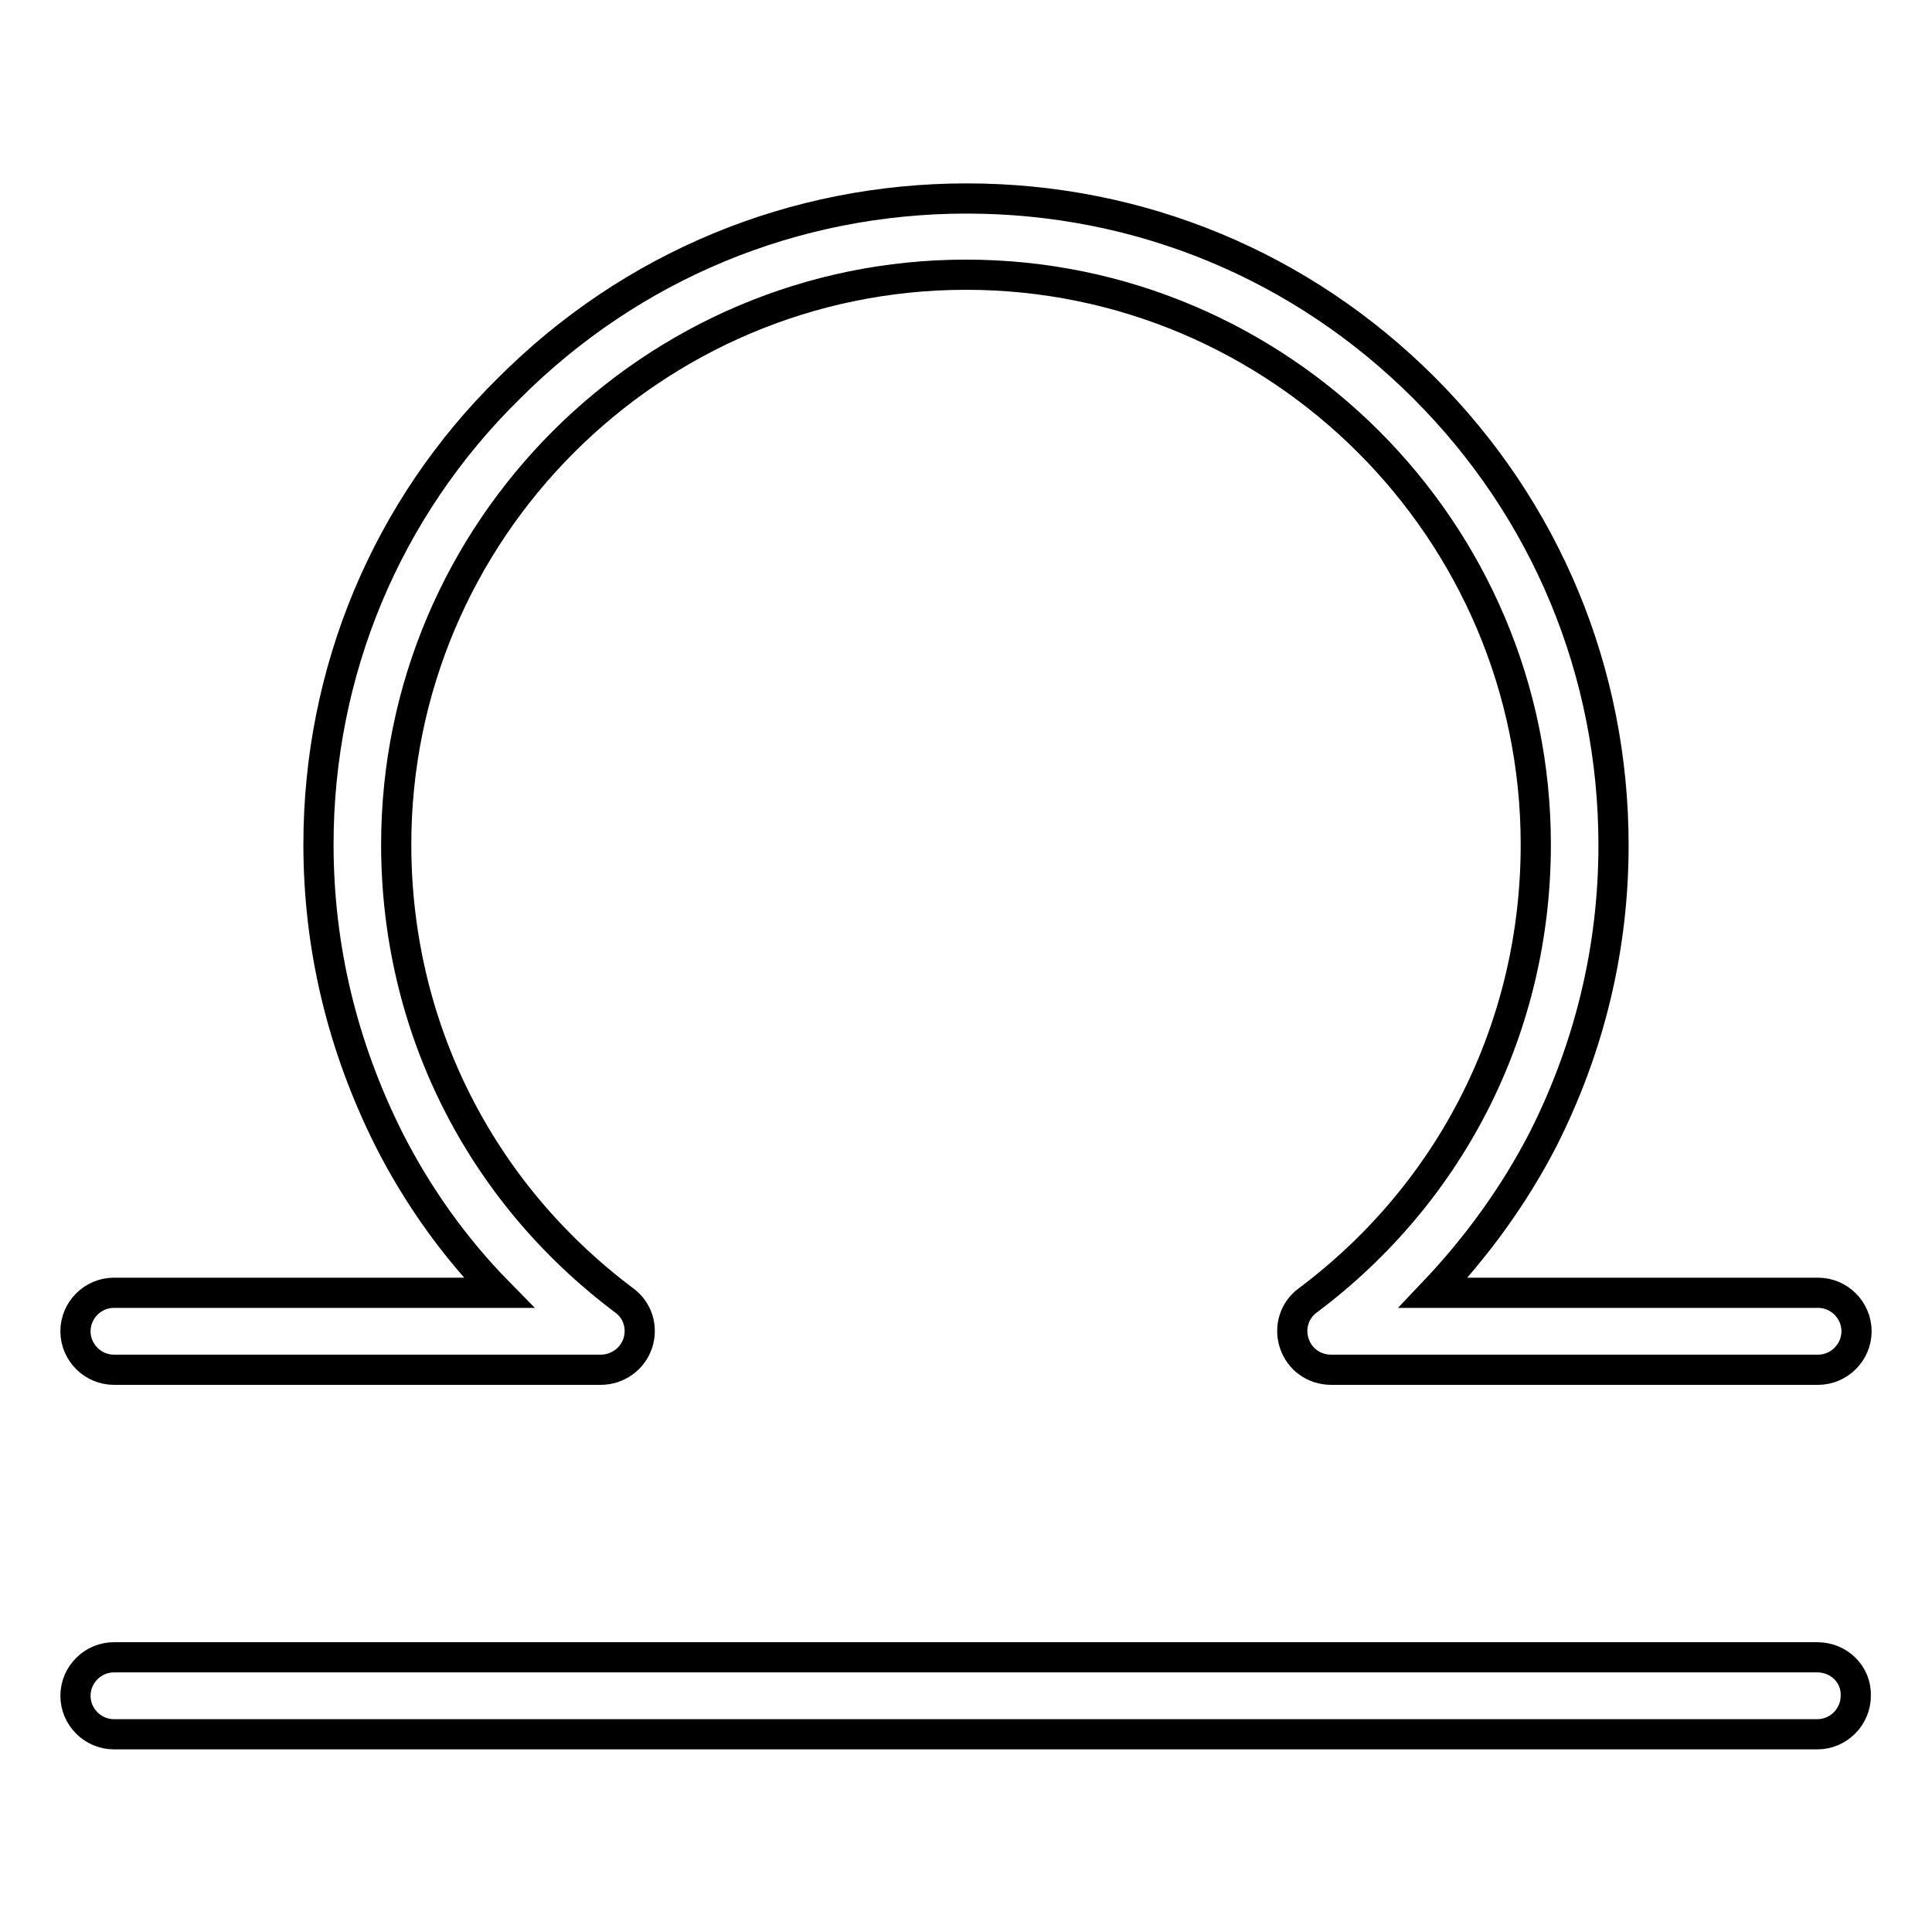
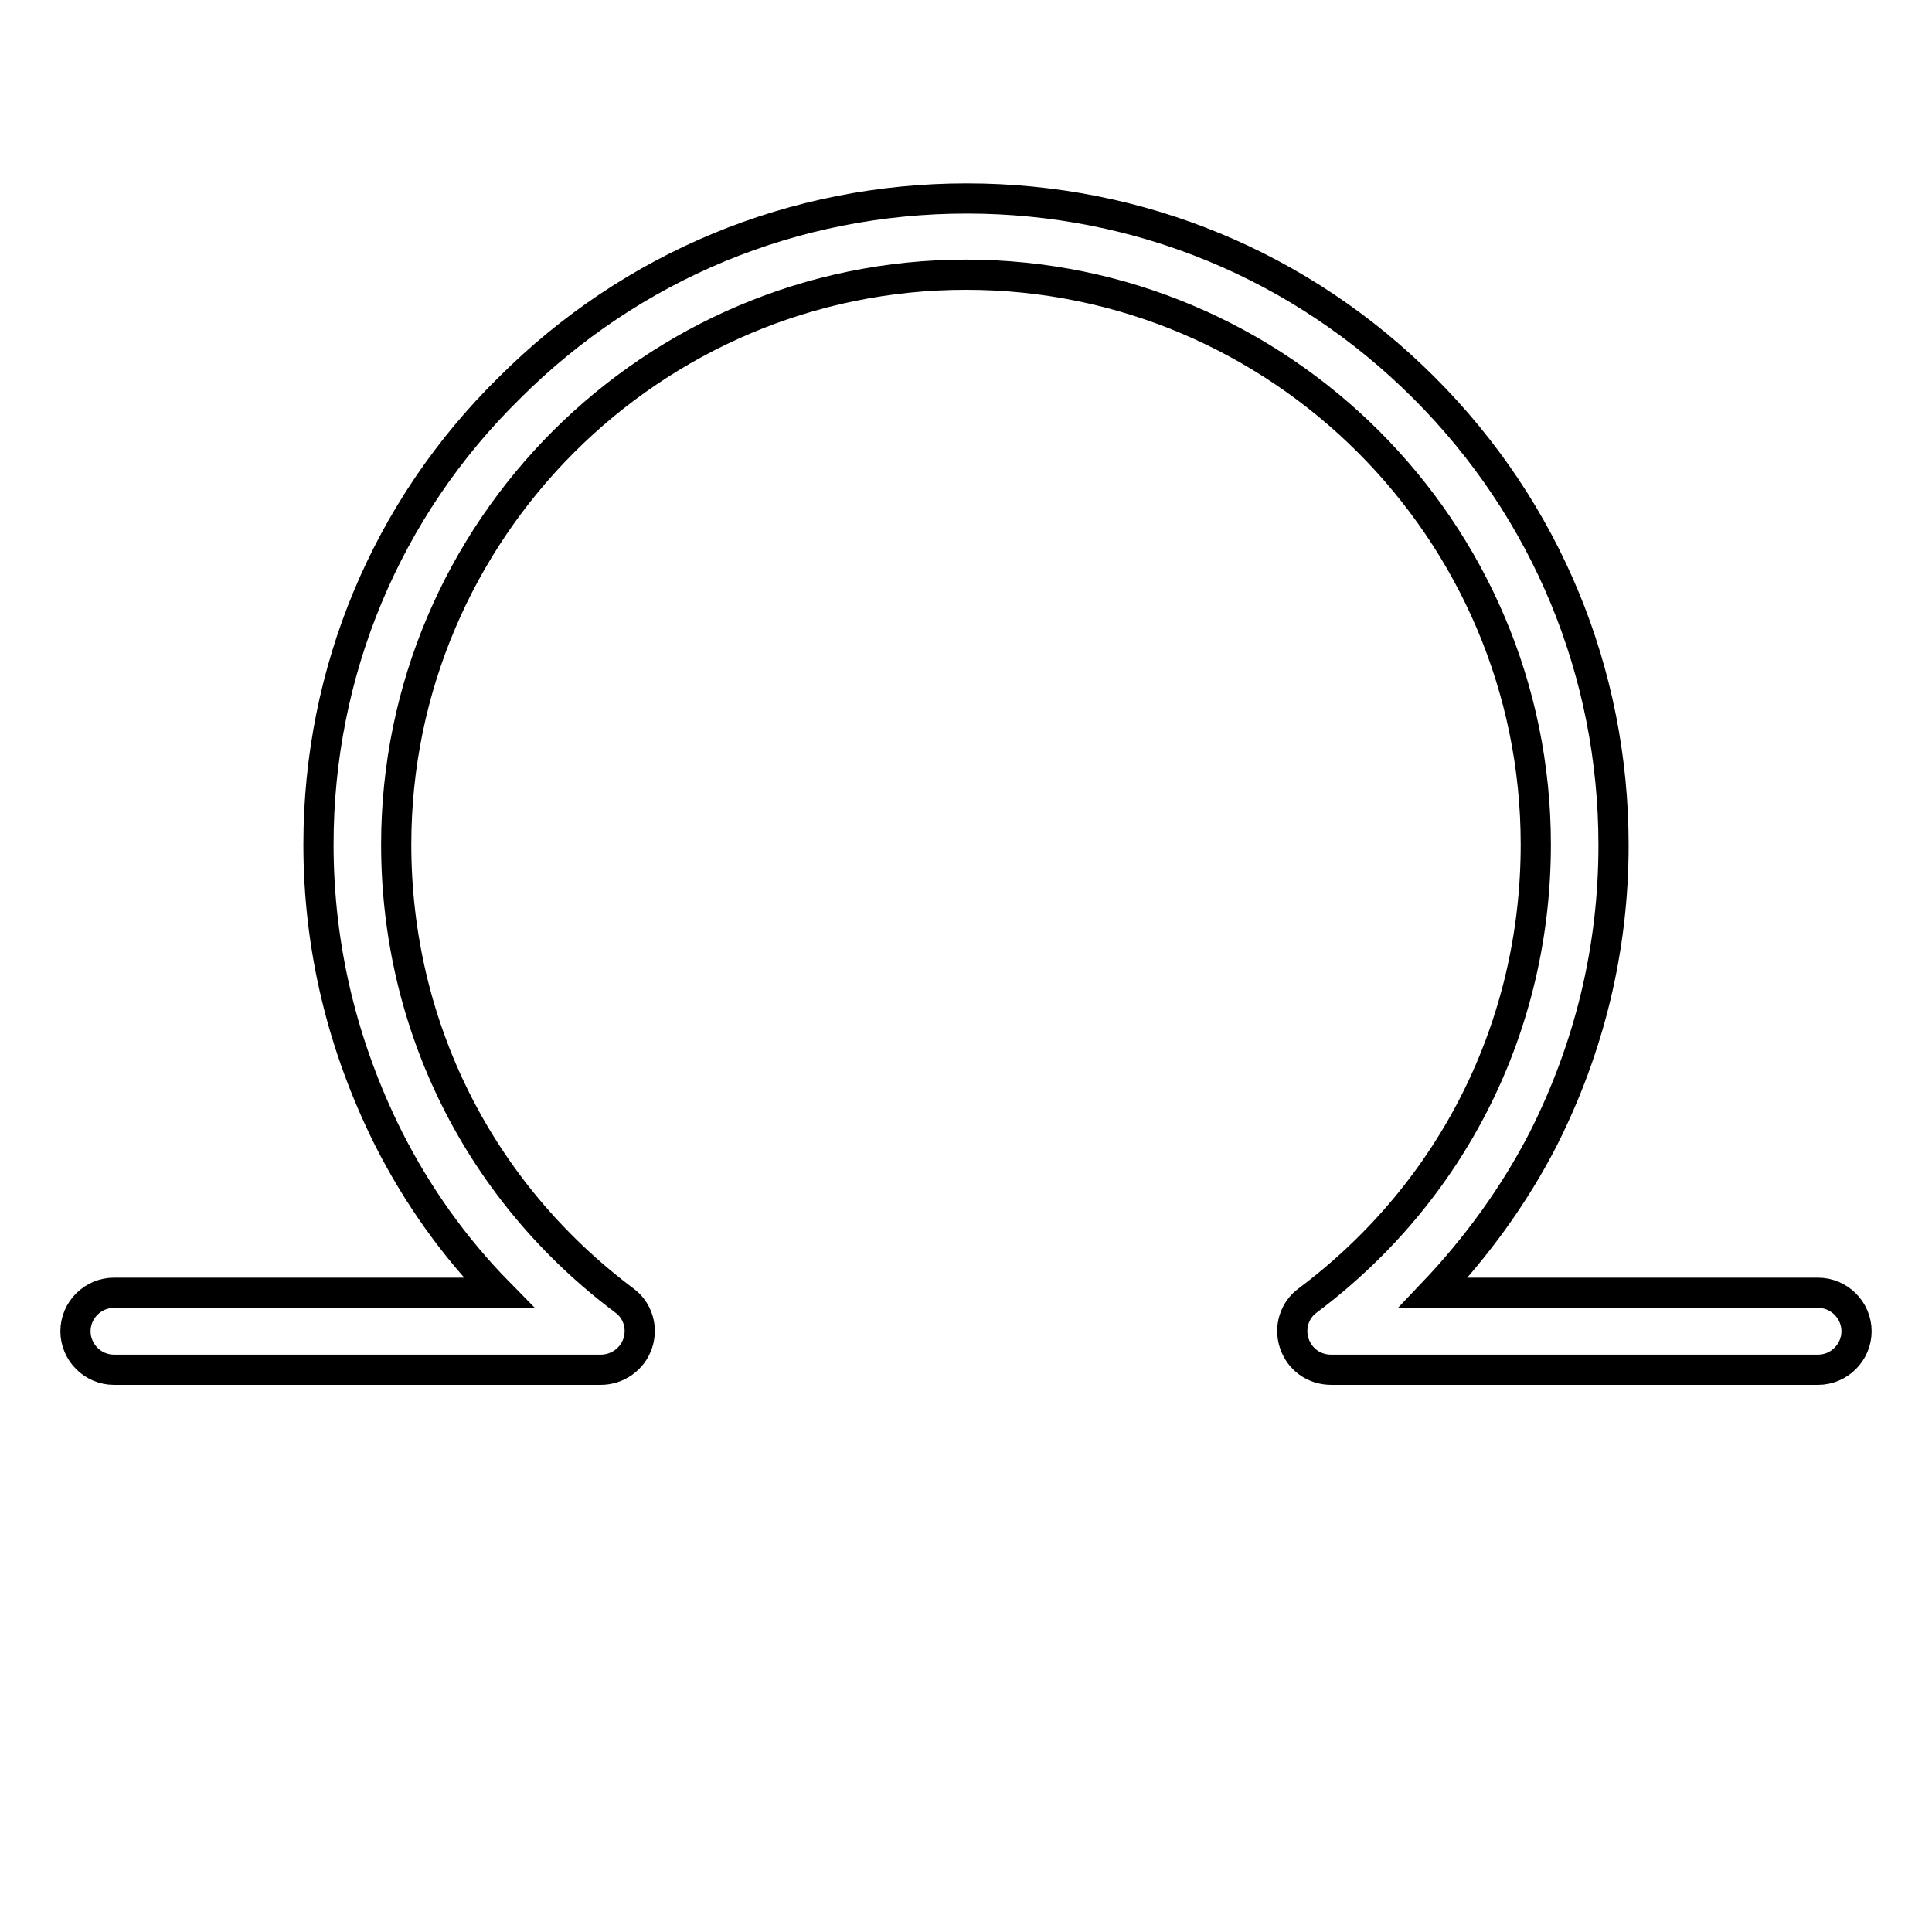
<svg xmlns="http://www.w3.org/2000/svg" version="1.1" x="0px" y="0px" viewBox="0 0 256 256" enable-background="new 0 0 256 256" xml:space="preserve">
  <g>
    <g>
      <path stroke-width="4" fill-opacity="0" stroke="#000000" d="M15.1,181.5h64.5l0,0c2.2,0,4.2-1.4,4.9-3.5c0.7-2.1,0-4.4-1.8-5.7c-19.2-14.4-30.2-36.4-30.2-60.4c0-41.6,33.9-75.5,75.5-75.5c41.6,0,75.5,33.9,75.5,75.5c0,24-11,46-30.2,60.4c-1.8,1.3-2.5,3.6-1.8,5.7c0.7,2.1,2.6,3.5,4.9,3.5h64.5c2.8,0,5.1-2.3,5.1-5.1c0-2.8-2.3-5.1-5.1-5.1h-51c5.8-6.1,10.8-13,14.6-20.4c6.1-12.1,9.3-25.2,9.3-38.9c0-22.9-8.9-44.4-25.1-60.6c-16.2-16.2-37.7-25.1-60.6-25.1c-22.9,0-44.4,8.9-60.6,25.1C51.2,67.4,42.2,89,42.2,111.9c0,13.7,3.2,26.8,9.3,39c3.8,7.5,8.7,14.4,14.6,20.4h-51l0,0c-2.8,0-5.1,2.3-5.1,5.1C10,179.2,12.3,181.5,15.1,181.5z" />
-       <path stroke-width="4" fill-opacity="0" stroke="#000000" d="M240.8,219.6H15.1c-2.8,0-5.1,2.3-5.1,5.1c0,2.8,2.3,5.1,5.1,5.1h225.7c2.8,0,5.1-2.3,5.1-5.1C246,221.9,243.7,219.6,240.8,219.6z" />
    </g>
  </g>
</svg>